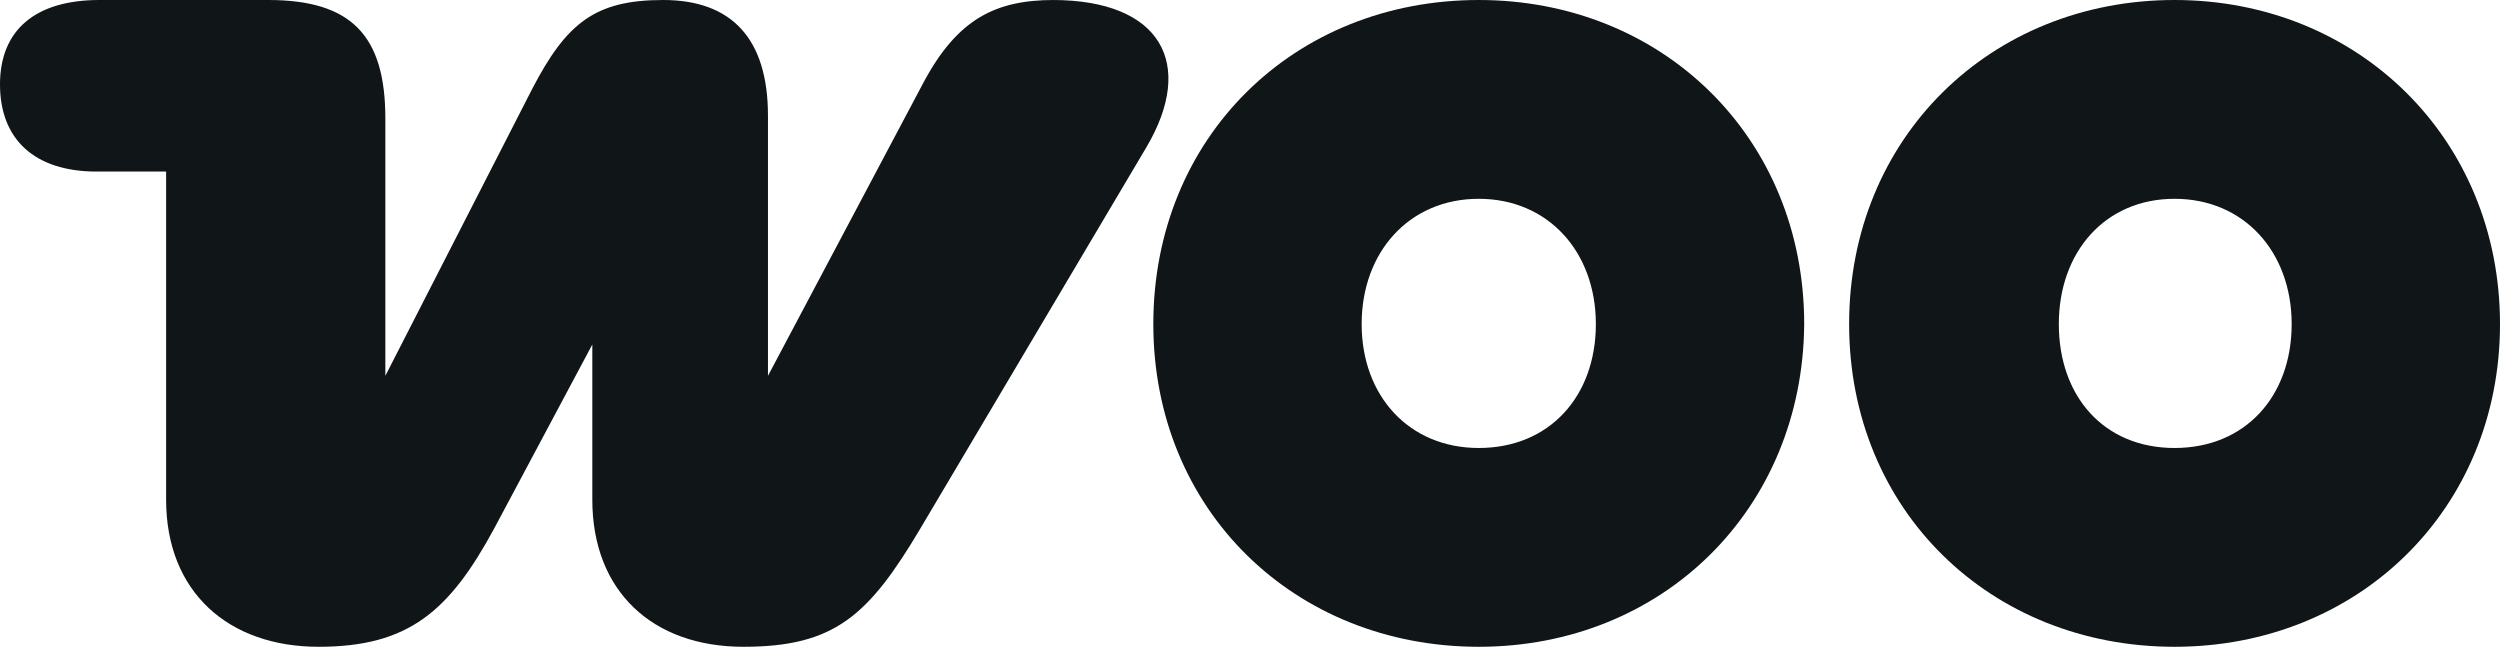
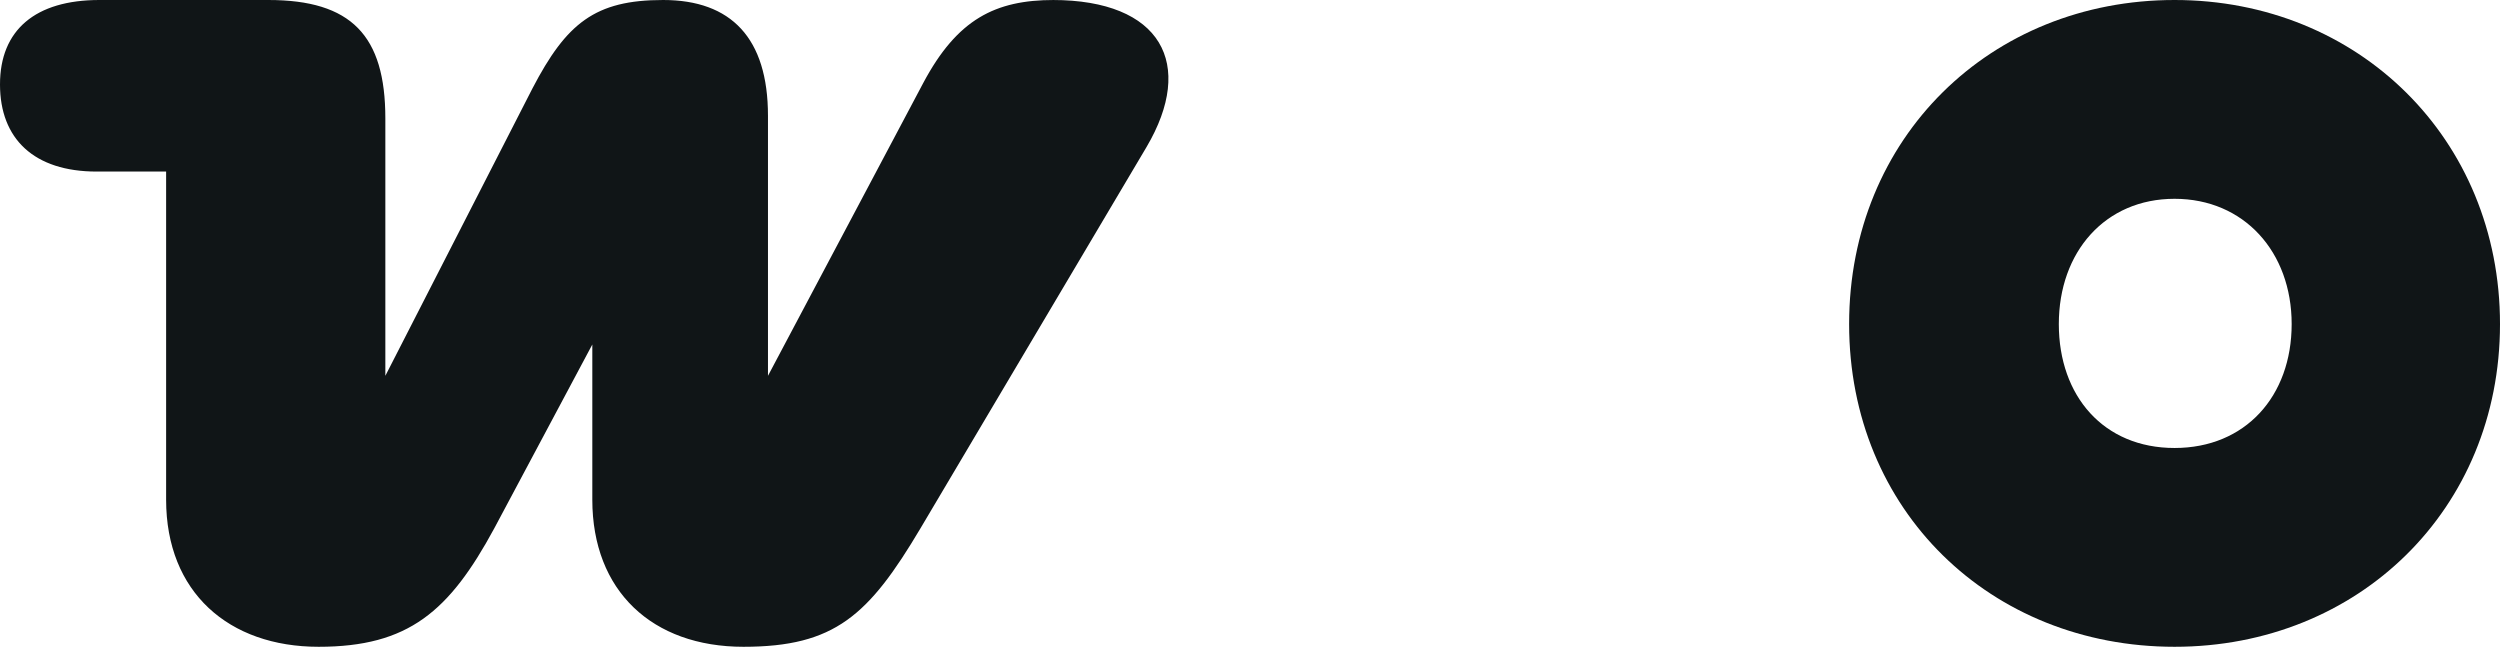
<svg xmlns="http://www.w3.org/2000/svg" id="Layer_2" data-name="Layer 2" viewBox="0 0 183.6 47.5">
  <defs>
    <style> .cls-1 { fill: #101517; fill-rule: evenodd; } </style>
  </defs>
  <g id="Layer_1-2" data-name="Layer 1">
    <g>
      <path class="cls-1" d="M77.4,0c-4.3,0-7.1,1.4-9.6,6.1l-11.4,21.5V8.5c0-5.7-2.7-8.5-7.7-8.5s-7.1,1.7-9.6,6.5l-10.8,21.1V8.7c0-6.1-2.5-8.7-8.6-8.7H7.3C2.6,0,0,2.2,0,6.2s2.5,6.4,7.1,6.4h5.1v24.1c0,6.8,4.6,10.8,11.2,10.8s9.6-2.6,12.9-8.7l7.2-13.5v11.4c0,6.7,4.4,10.8,11.1,10.8s9.2-2.3,13-8.7l16.6-28c3.6-6.1,1.1-10.8-6.9-10.8h.1Z" />
-       <path class="cls-1" d="M108.6,0c-13.6,0-23.9,10.1-23.9,23.8s10.4,23.7,23.9,23.7,23.8-10.1,23.9-23.7c0-13.7-10.4-23.8-23.9-23.8ZM108.6,32.9c-5.1,0-8.6-3.8-8.6-9.1s3.5-9.2,8.6-9.2,8.6,3.9,8.6,9.2-3.4,9.1-8.6,9.1Z" />
      <path class="cls-1" d="M159.7,0c-13.5,0-23.9,10.1-23.9,23.8s10.4,23.7,23.9,23.7,23.9-10.1,23.9-23.7S173.2,0,159.7,0ZM159.7,32.9c-5.2,0-8.5-3.8-8.5-9.1s3.4-9.2,8.5-9.2,8.6,3.9,8.6,9.2-3.4,9.1-8.6,9.1Z" />
    </g>
  </g>
</svg>